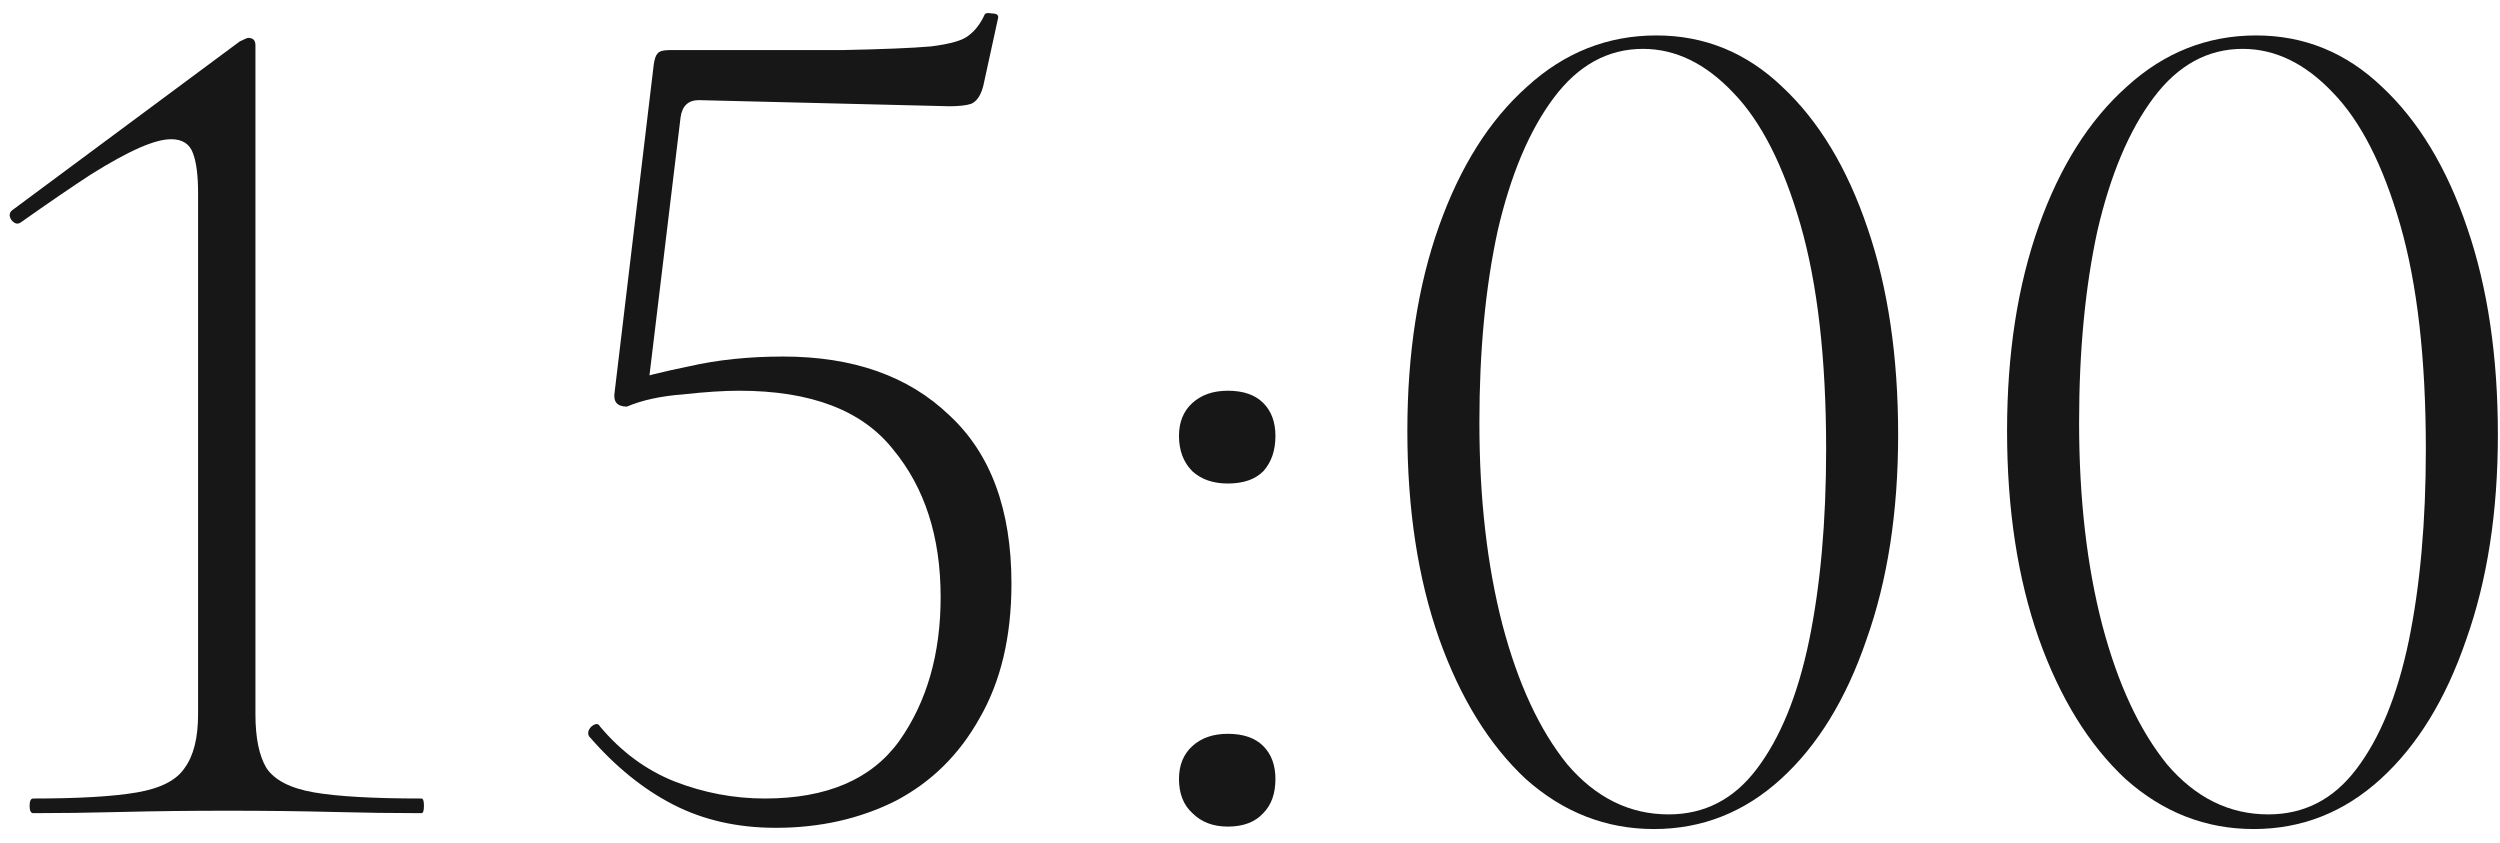
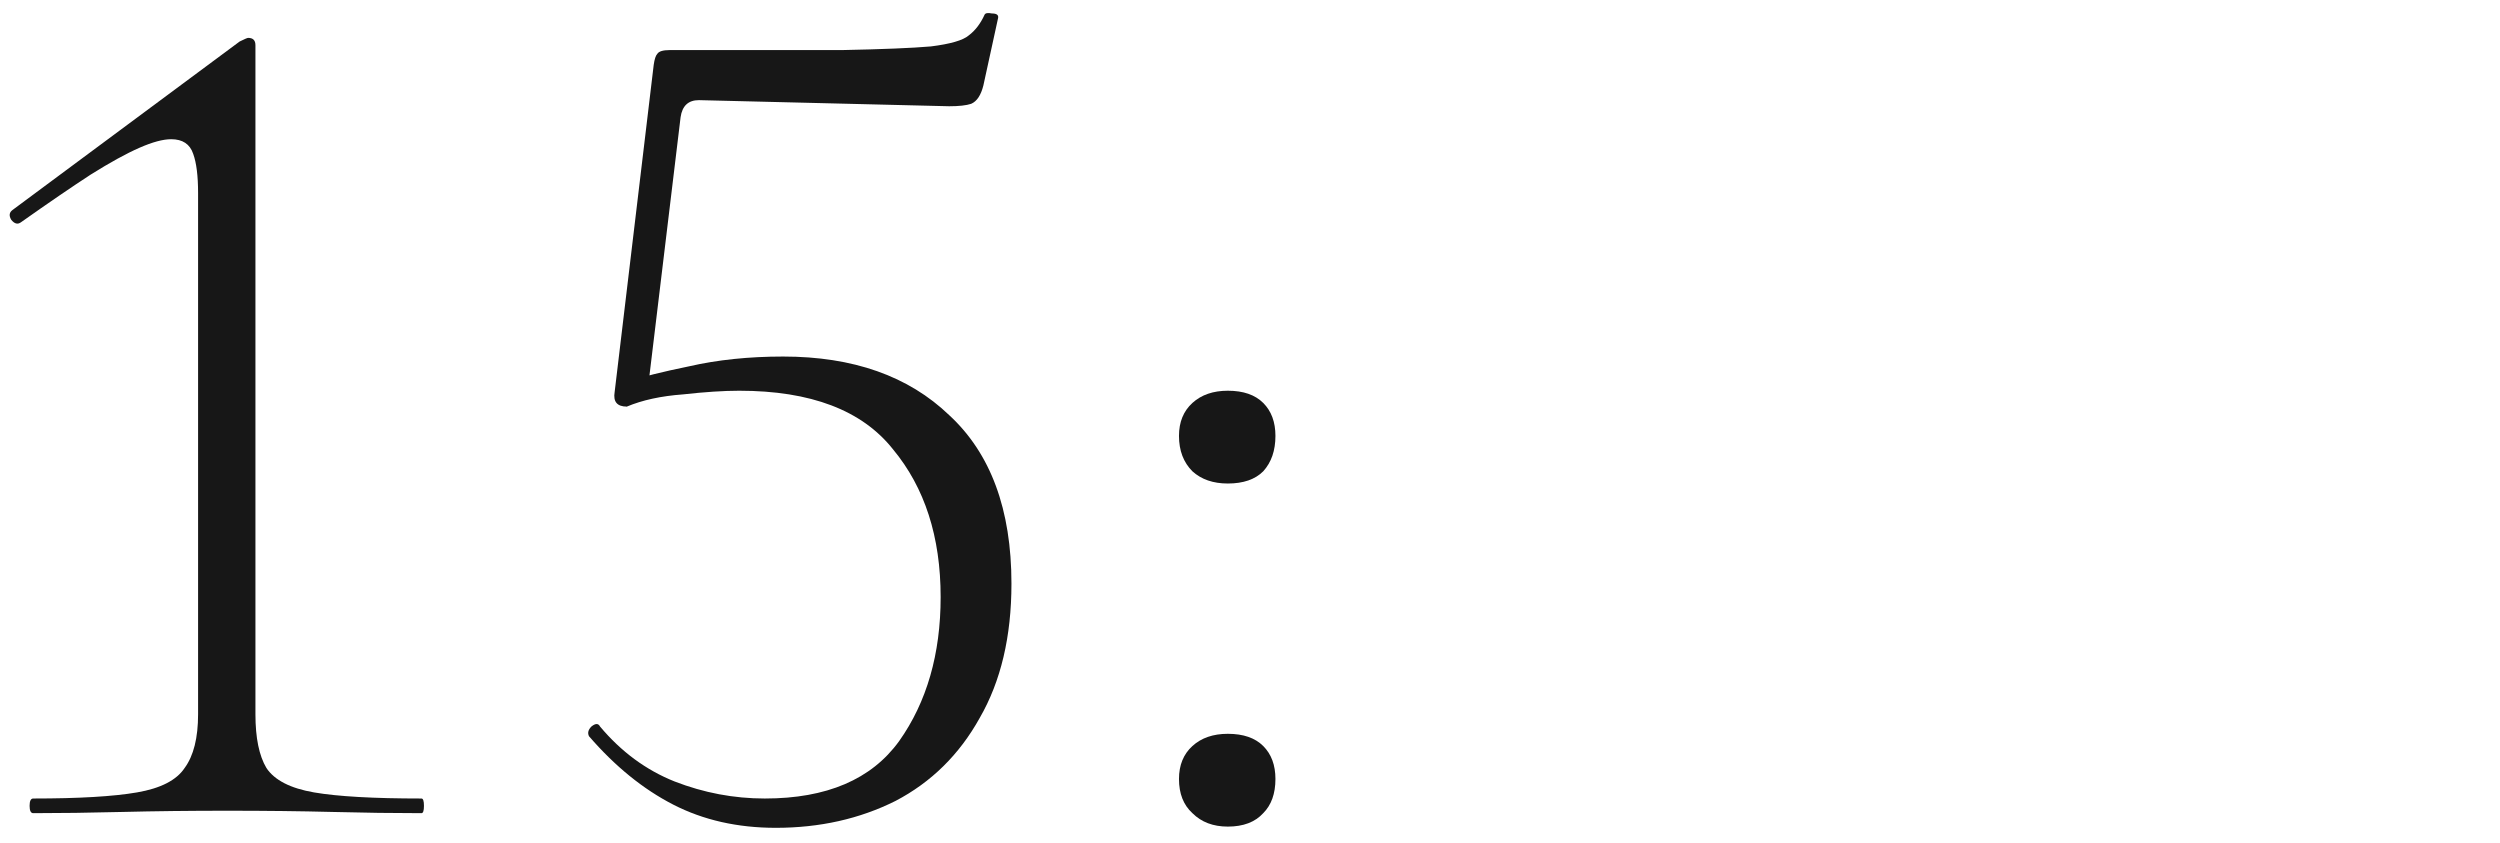
<svg xmlns="http://www.w3.org/2000/svg" width="86" height="29" viewBox="0 0 86 29" fill="none">
  <path d="M1.143 27.973C1.06 27.973 1.018 27.889 1.018 27.721C1.018 27.553 1.06 27.469 1.143 27.469C2.712 27.469 3.901 27.399 4.713 27.259C5.526 27.119 6.072 26.839 6.351 26.419C6.66 25.999 6.814 25.383 6.814 24.571V6.637C6.814 6.049 6.758 5.601 6.646 5.293C6.534 4.957 6.282 4.789 5.889 4.789C5.609 4.789 5.245 4.887 4.798 5.083C4.349 5.279 3.789 5.587 3.118 6.007C2.474 6.427 1.675 6.973 0.723 7.645C0.611 7.729 0.499 7.701 0.387 7.561C0.303 7.421 0.317 7.309 0.429 7.225L8.242 1.429C8.409 1.345 8.508 1.303 8.536 1.303C8.704 1.303 8.787 1.387 8.787 1.555V24.571C8.787 25.383 8.914 25.999 9.165 26.419C9.445 26.839 9.992 27.119 10.803 27.259C11.616 27.399 12.848 27.469 14.499 27.469C14.556 27.469 14.584 27.553 14.584 27.721C14.584 27.889 14.556 27.973 14.499 27.973C13.547 27.973 12.525 27.959 11.434 27.931C10.341 27.903 9.137 27.889 7.822 27.889C6.534 27.889 5.33 27.903 4.21 27.931C3.09 27.959 2.067 27.973 1.143 27.973Z" fill="#171717" />
  <path d="M21.564 13.987C21.228 13.987 21.088 13.819 21.144 13.483L22.488 2.227C22.516 2.031 22.558 1.905 22.614 1.849C22.67 1.765 22.81 1.723 23.034 1.723C25.582 1.723 27.556 1.723 28.956 1.723C30.356 1.695 31.378 1.653 32.022 1.597C32.694 1.513 33.128 1.387 33.324 1.219C33.548 1.051 33.73 0.813 33.87 0.505C33.898 0.449 33.982 0.435 34.122 0.463C34.29 0.463 34.36 0.519 34.332 0.631L33.828 2.941C33.744 3.277 33.604 3.487 33.408 3.571C33.24 3.627 32.988 3.655 32.652 3.655L24.042 3.445C23.678 3.445 23.468 3.641 23.412 4.033L22.278 13.441L21.564 13.987ZM20.64 24.991C21.368 25.859 22.222 26.489 23.202 26.881C24.21 27.273 25.246 27.469 26.31 27.469C28.438 27.469 29.978 26.811 30.93 25.495C31.882 24.151 32.358 22.499 32.358 20.539C32.358 18.467 31.812 16.773 30.72 15.457C29.656 14.113 27.892 13.441 25.428 13.441C24.896 13.441 24.252 13.483 23.496 13.567C22.74 13.623 22.096 13.763 21.564 13.987C21.508 14.015 21.508 13.889 21.564 13.609C21.62 13.301 21.662 13.133 21.69 13.105C22.082 12.965 22.754 12.797 23.706 12.601C24.686 12.377 25.764 12.265 26.94 12.265C29.348 12.265 31.252 12.937 32.652 14.281C34.08 15.597 34.794 17.529 34.794 20.077C34.794 21.897 34.43 23.437 33.702 24.697C33.002 25.957 32.036 26.909 30.804 27.553C29.572 28.169 28.2 28.477 26.688 28.477C25.372 28.477 24.196 28.211 23.16 27.679C22.124 27.147 21.158 26.363 20.262 25.327C20.206 25.215 20.234 25.103 20.346 24.991C20.486 24.879 20.584 24.879 20.64 24.991Z" fill="#171717" />
  <path d="M42.237 28.435C41.733 28.435 41.327 28.281 41.019 27.973C40.711 27.693 40.557 27.301 40.557 26.797C40.557 26.321 40.711 25.943 41.019 25.663C41.327 25.383 41.733 25.243 42.237 25.243C42.769 25.243 43.175 25.383 43.455 25.663C43.735 25.943 43.875 26.321 43.875 26.797C43.875 27.301 43.735 27.693 43.455 27.973C43.175 28.281 42.769 28.435 42.237 28.435ZM42.237 16.633C41.733 16.633 41.327 16.493 41.019 16.213C40.711 15.905 40.557 15.499 40.557 14.995C40.557 14.519 40.711 14.141 41.019 13.861C41.327 13.581 41.733 13.441 42.237 13.441C42.769 13.441 43.175 13.581 43.455 13.861C43.735 14.141 43.875 14.519 43.875 14.995C43.875 15.499 43.735 15.905 43.455 16.213C43.175 16.493 42.769 16.633 42.237 16.633Z" fill="#171717" />
-   <path d="M56.897 28.519C55.245 28.519 53.775 27.945 52.486 26.797C51.227 25.621 50.233 24.011 49.505 21.967C48.776 19.895 48.413 17.515 48.413 14.827C48.413 12.167 48.776 9.815 49.505 7.771C50.233 5.727 51.24 4.131 52.529 2.983C53.816 1.807 55.3 1.219 56.98 1.219C58.633 1.219 60.075 1.807 61.306 2.983C62.566 4.159 63.547 5.783 64.246 7.855C64.947 9.899 65.296 12.265 65.296 14.953C65.296 17.613 64.933 19.965 64.204 22.009C63.505 24.053 62.525 25.649 61.264 26.797C60.005 27.945 58.548 28.519 56.897 28.519ZM57.401 28.015C58.633 28.015 59.641 27.497 60.425 26.461C61.236 25.397 61.839 23.927 62.23 22.051C62.623 20.147 62.819 17.949 62.819 15.457C62.819 12.349 62.525 9.773 61.937 7.729C61.349 5.685 60.578 4.173 59.627 3.193C58.675 2.185 57.639 1.681 56.519 1.681C55.315 1.681 54.292 2.241 53.453 3.361C52.612 4.481 51.968 6.007 51.52 7.939C51.1 9.871 50.891 12.069 50.891 14.533C50.891 17.137 51.157 19.461 51.688 21.505C52.221 23.521 52.962 25.117 53.914 26.293C54.895 27.441 56.056 28.015 57.401 28.015Z" fill="#171717" />
-   <path d="M77.527 28.519C75.875 28.519 74.405 27.945 73.117 26.797C71.857 25.621 70.863 24.011 70.135 21.967C69.407 19.895 69.043 17.515 69.043 14.827C69.043 12.167 69.407 9.815 70.135 7.771C70.863 5.727 71.871 4.131 73.159 2.983C74.447 1.807 75.931 1.219 77.611 1.219C79.263 1.219 80.705 1.807 81.937 2.983C83.197 4.159 84.177 5.783 84.877 7.855C85.577 9.899 85.927 12.265 85.927 14.953C85.927 17.613 85.563 19.965 84.835 22.009C84.135 24.053 83.155 25.649 81.895 26.797C80.635 27.945 79.179 28.519 77.527 28.519ZM78.031 28.015C79.263 28.015 80.271 27.497 81.055 26.461C81.867 25.397 82.469 23.927 82.861 22.051C83.253 20.147 83.449 17.949 83.449 15.457C83.449 12.349 83.155 9.773 82.567 7.729C81.979 5.685 81.209 4.173 80.257 3.193C79.305 2.185 78.269 1.681 77.149 1.681C75.945 1.681 74.923 2.241 74.083 3.361C73.243 4.481 72.599 6.007 72.151 7.939C71.731 9.871 71.521 12.069 71.521 14.533C71.521 17.137 71.787 19.461 72.319 21.505C72.851 23.521 73.593 25.117 74.545 26.293C75.525 27.441 76.687 28.015 78.031 28.015Z" fill="#171717" />
</svg>